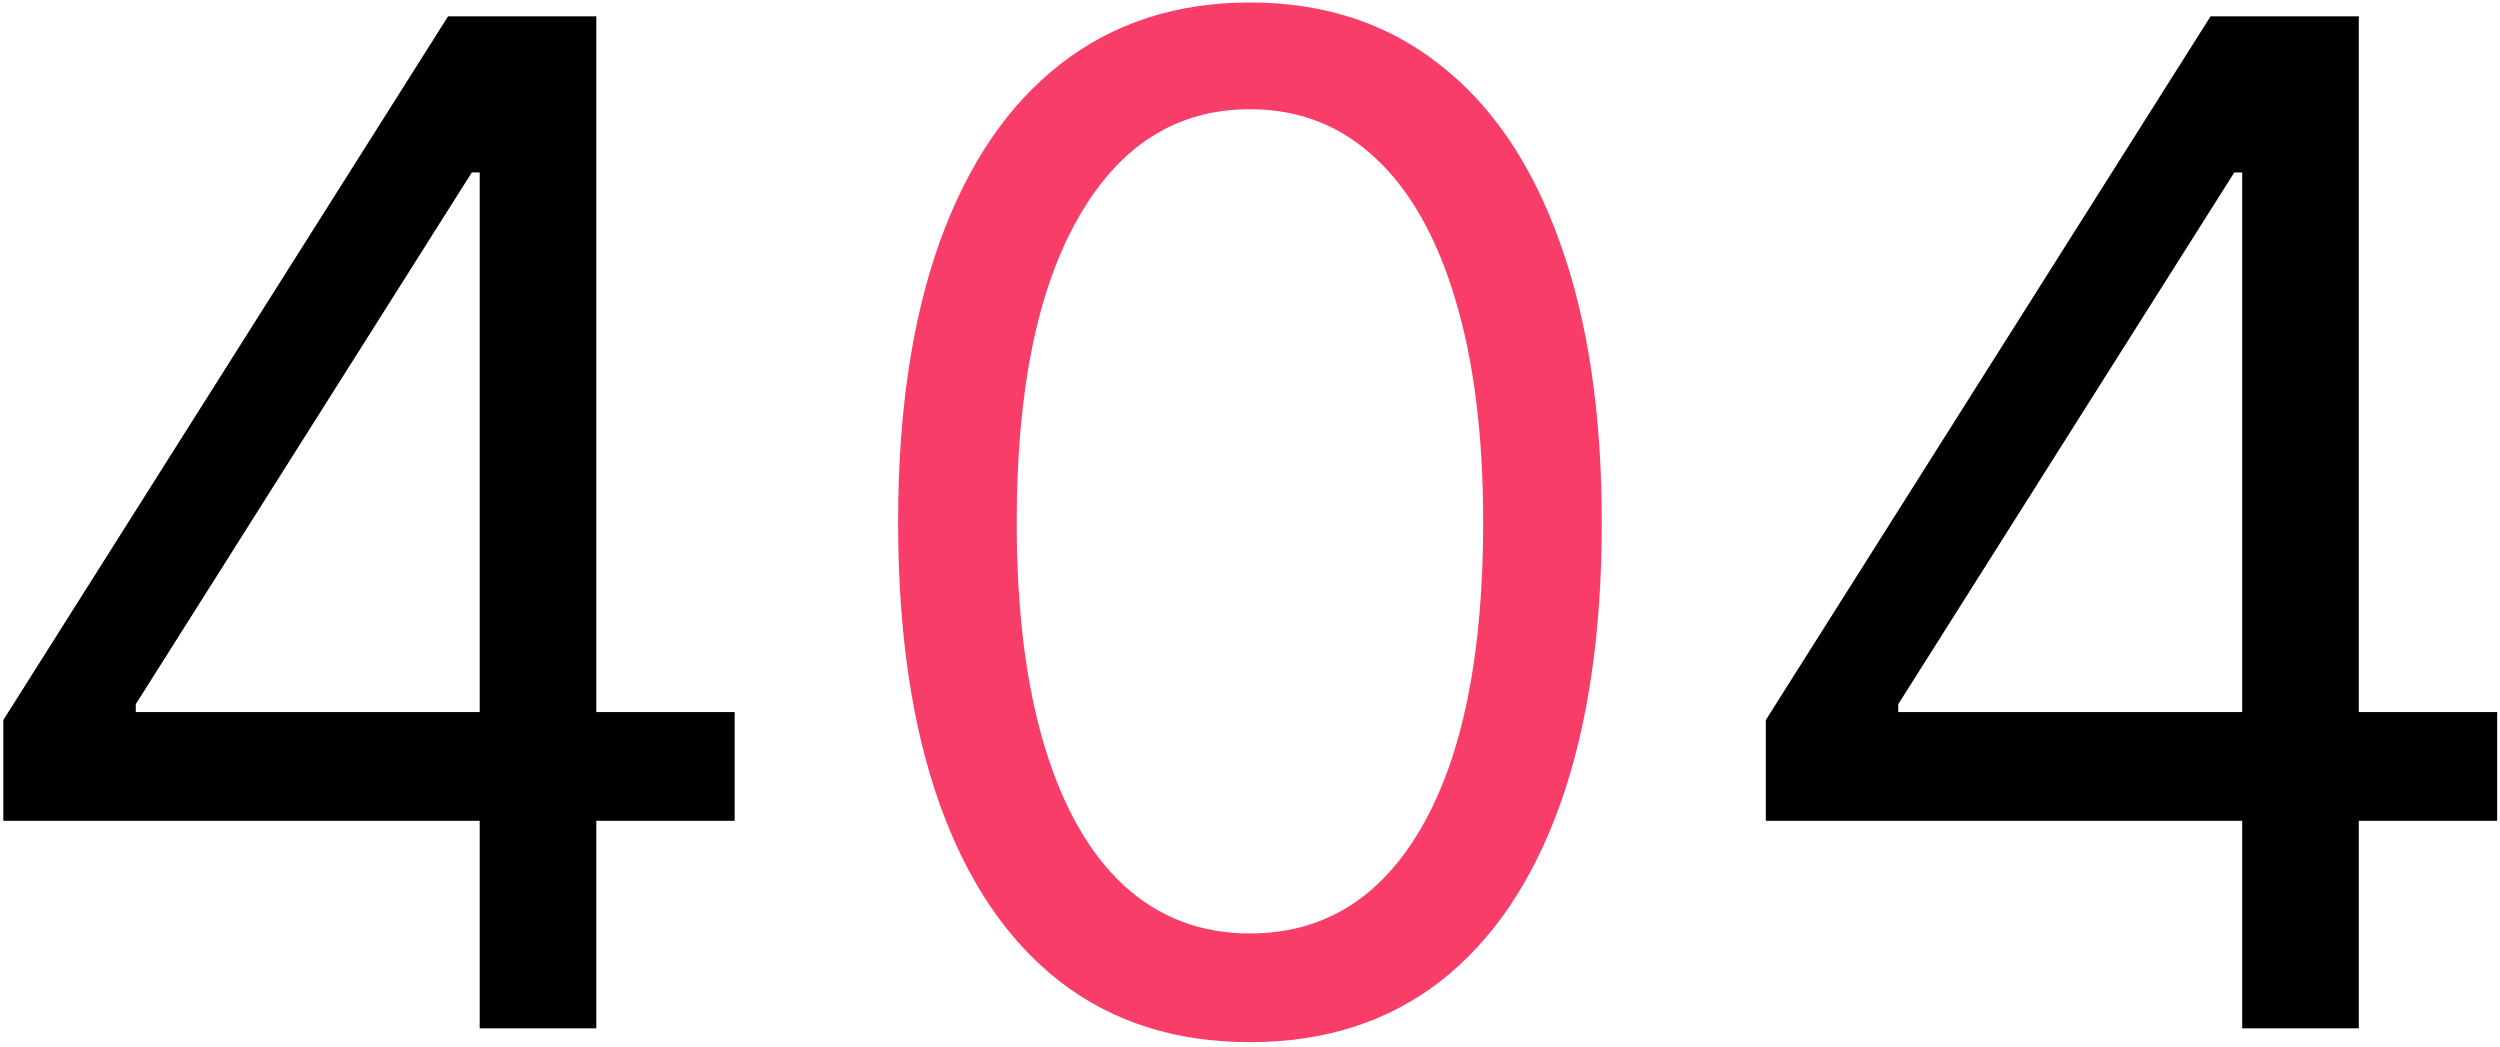
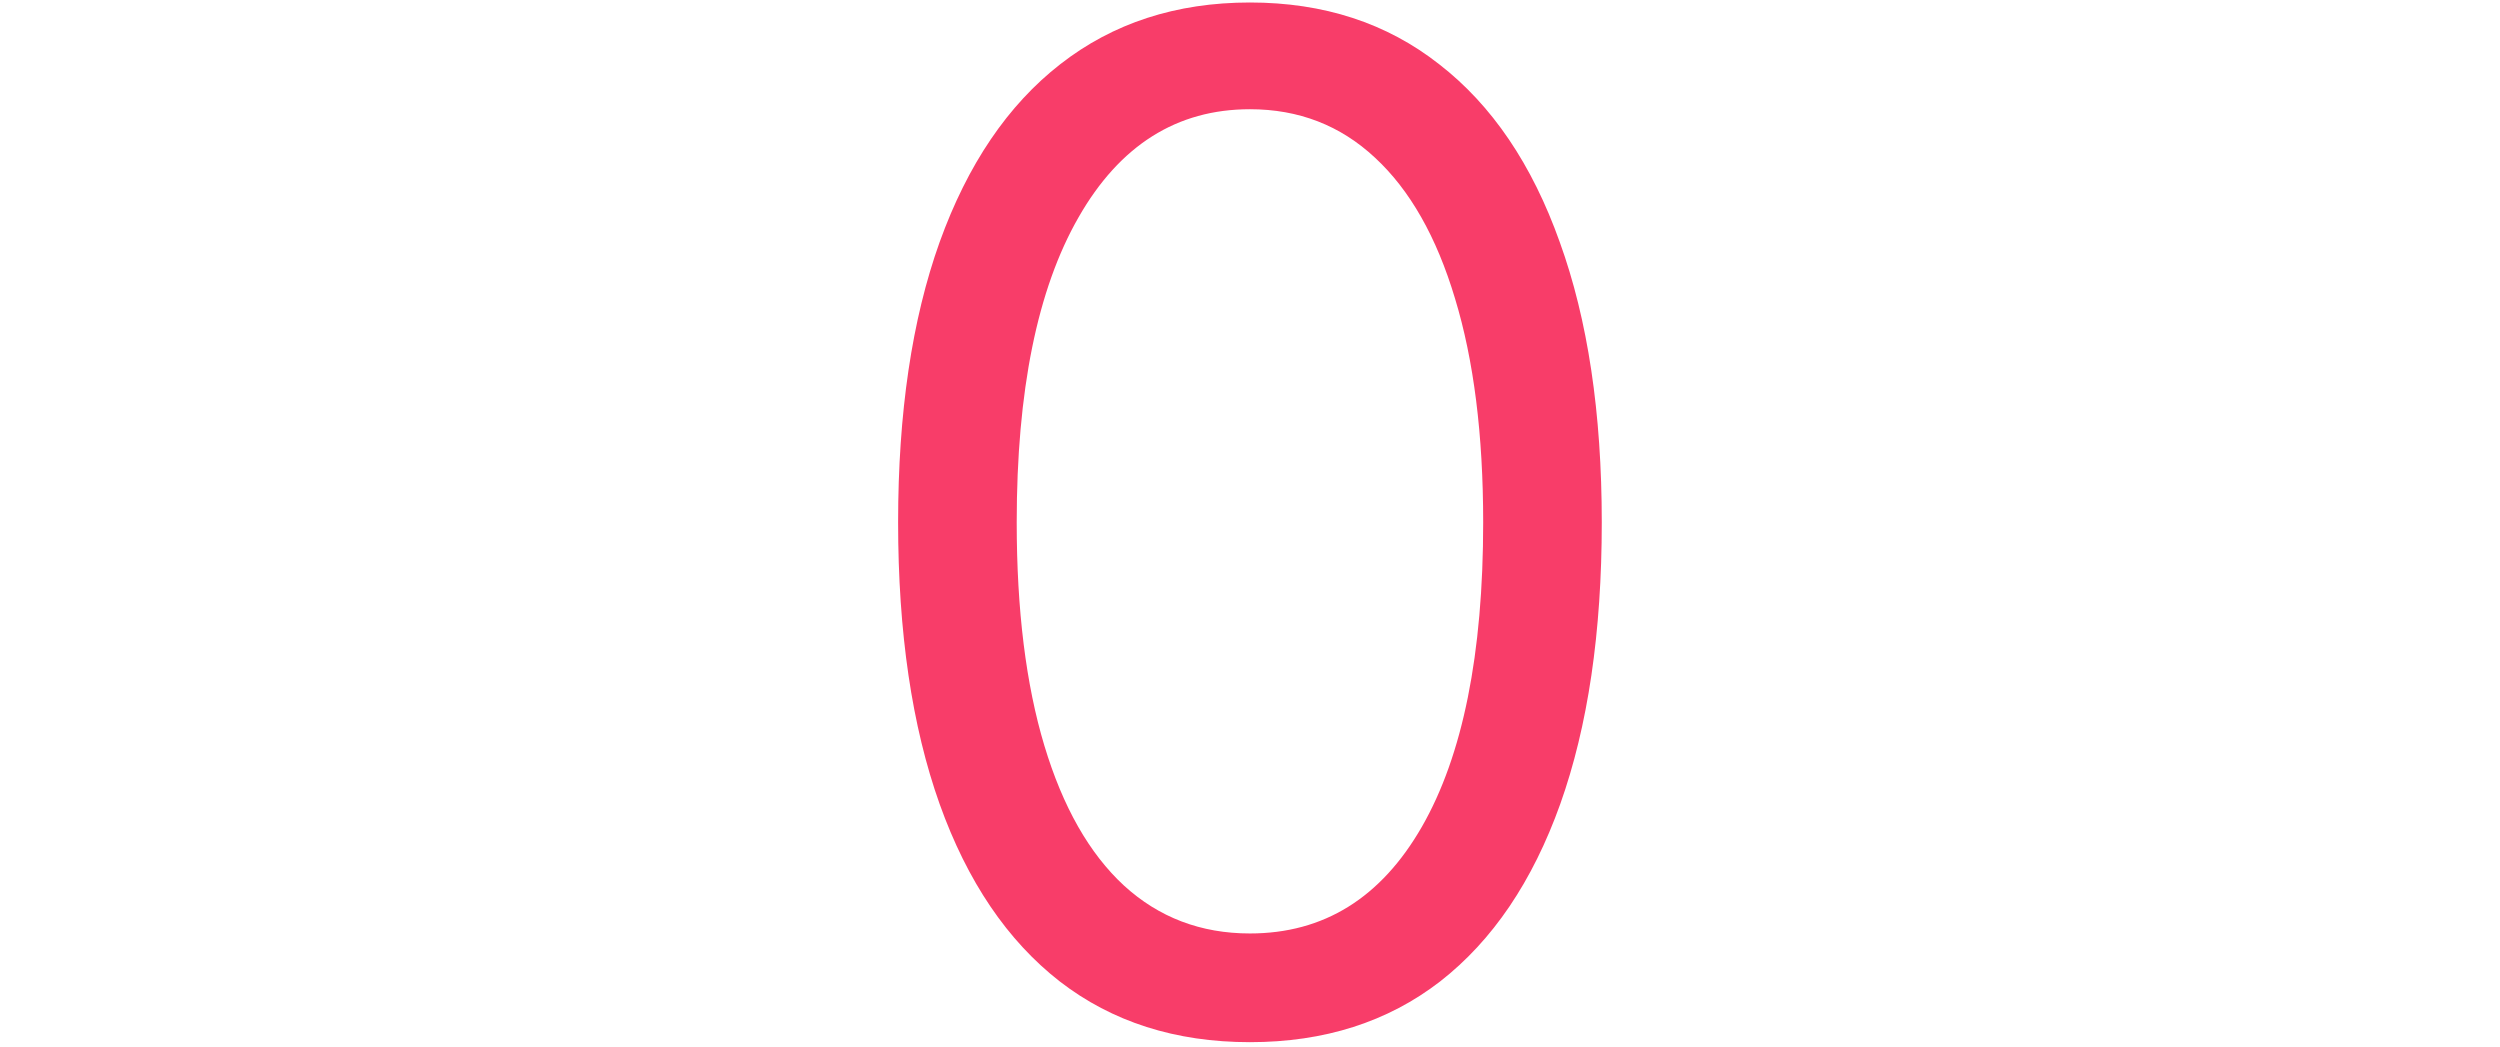
<svg xmlns="http://www.w3.org/2000/svg" width="547" height="229" viewBox="0 0 547 229" fill="none">
-   <path d="M0.731 179.59V157.534L98.038 3.573H114.04V37.739H103.228L29.707 154.074V155.804H160.747V179.59H0.731ZM104.958 225V172.887V162.616V3.573H130.474V225H104.958ZM386.363 179.59V157.534L483.67 3.573H499.672V37.739H488.86L415.339 154.074V155.804H546.379V179.59H386.363ZM490.59 225V172.887V162.616V3.573H516.106V225H490.59Z" fill="black" />
  <path d="M273.488 228.027C257.198 228.027 243.323 223.594 231.862 214.729C220.401 205.791 211.644 192.853 205.589 175.914C199.534 158.904 196.507 138.361 196.507 114.287C196.507 90.356 199.534 69.922 205.589 52.983C211.716 35.973 220.509 22.998 231.97 14.061C243.503 5.051 257.342 0.546 273.488 0.546C289.633 0.546 303.436 5.051 314.897 14.061C326.43 22.998 335.223 35.973 341.278 52.983C347.405 69.922 350.468 90.356 350.468 114.287C350.468 138.361 347.441 158.904 341.386 175.914C335.331 192.853 326.574 205.791 315.113 214.729C303.653 223.594 289.777 228.027 273.488 228.027ZM273.488 204.241C289.633 204.241 302.175 196.457 311.113 180.888C320.051 165.319 324.52 143.118 324.52 114.287C324.52 95.114 322.465 78.788 318.357 65.309C314.32 51.83 308.482 41.559 300.842 34.495C293.273 27.431 284.155 23.899 273.488 23.899C257.486 23.899 244.98 31.792 235.97 47.577C226.961 63.291 222.456 85.527 222.456 114.287C222.456 133.46 224.474 149.749 228.51 163.156C232.547 176.563 238.349 186.762 245.917 193.754C253.558 200.745 262.748 204.241 273.488 204.241Z" fill="#F83D69" />
</svg>